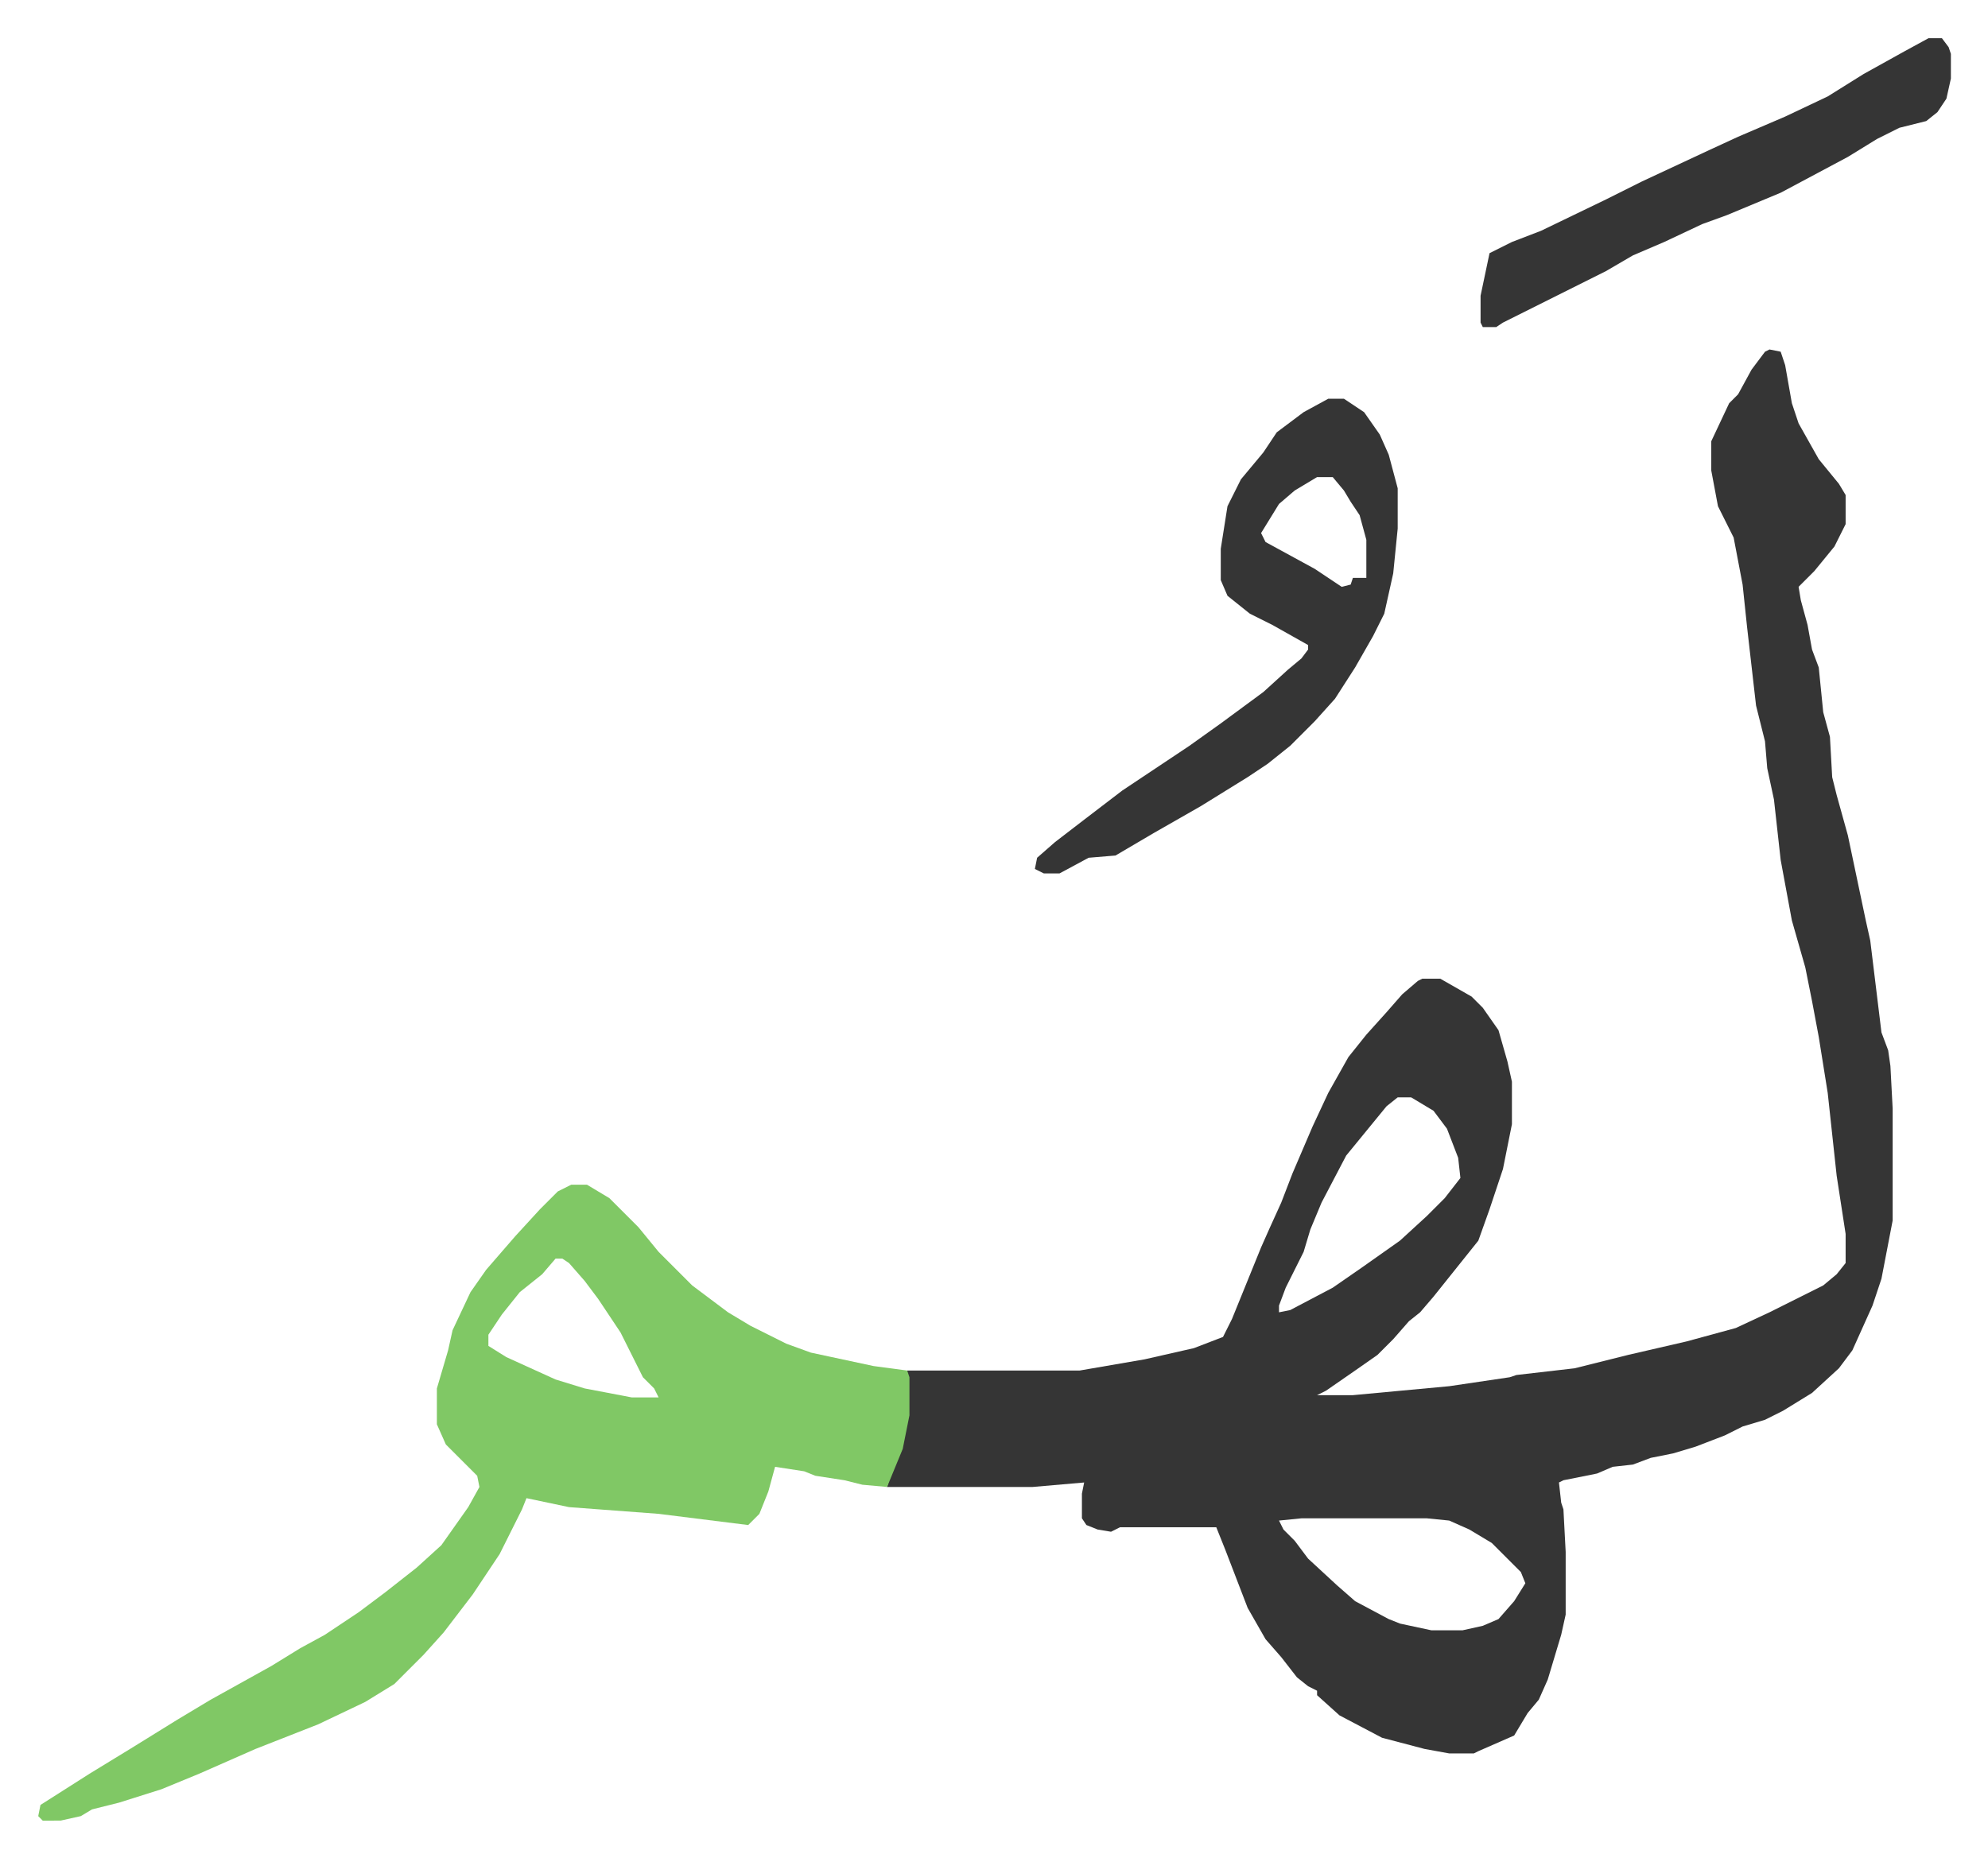
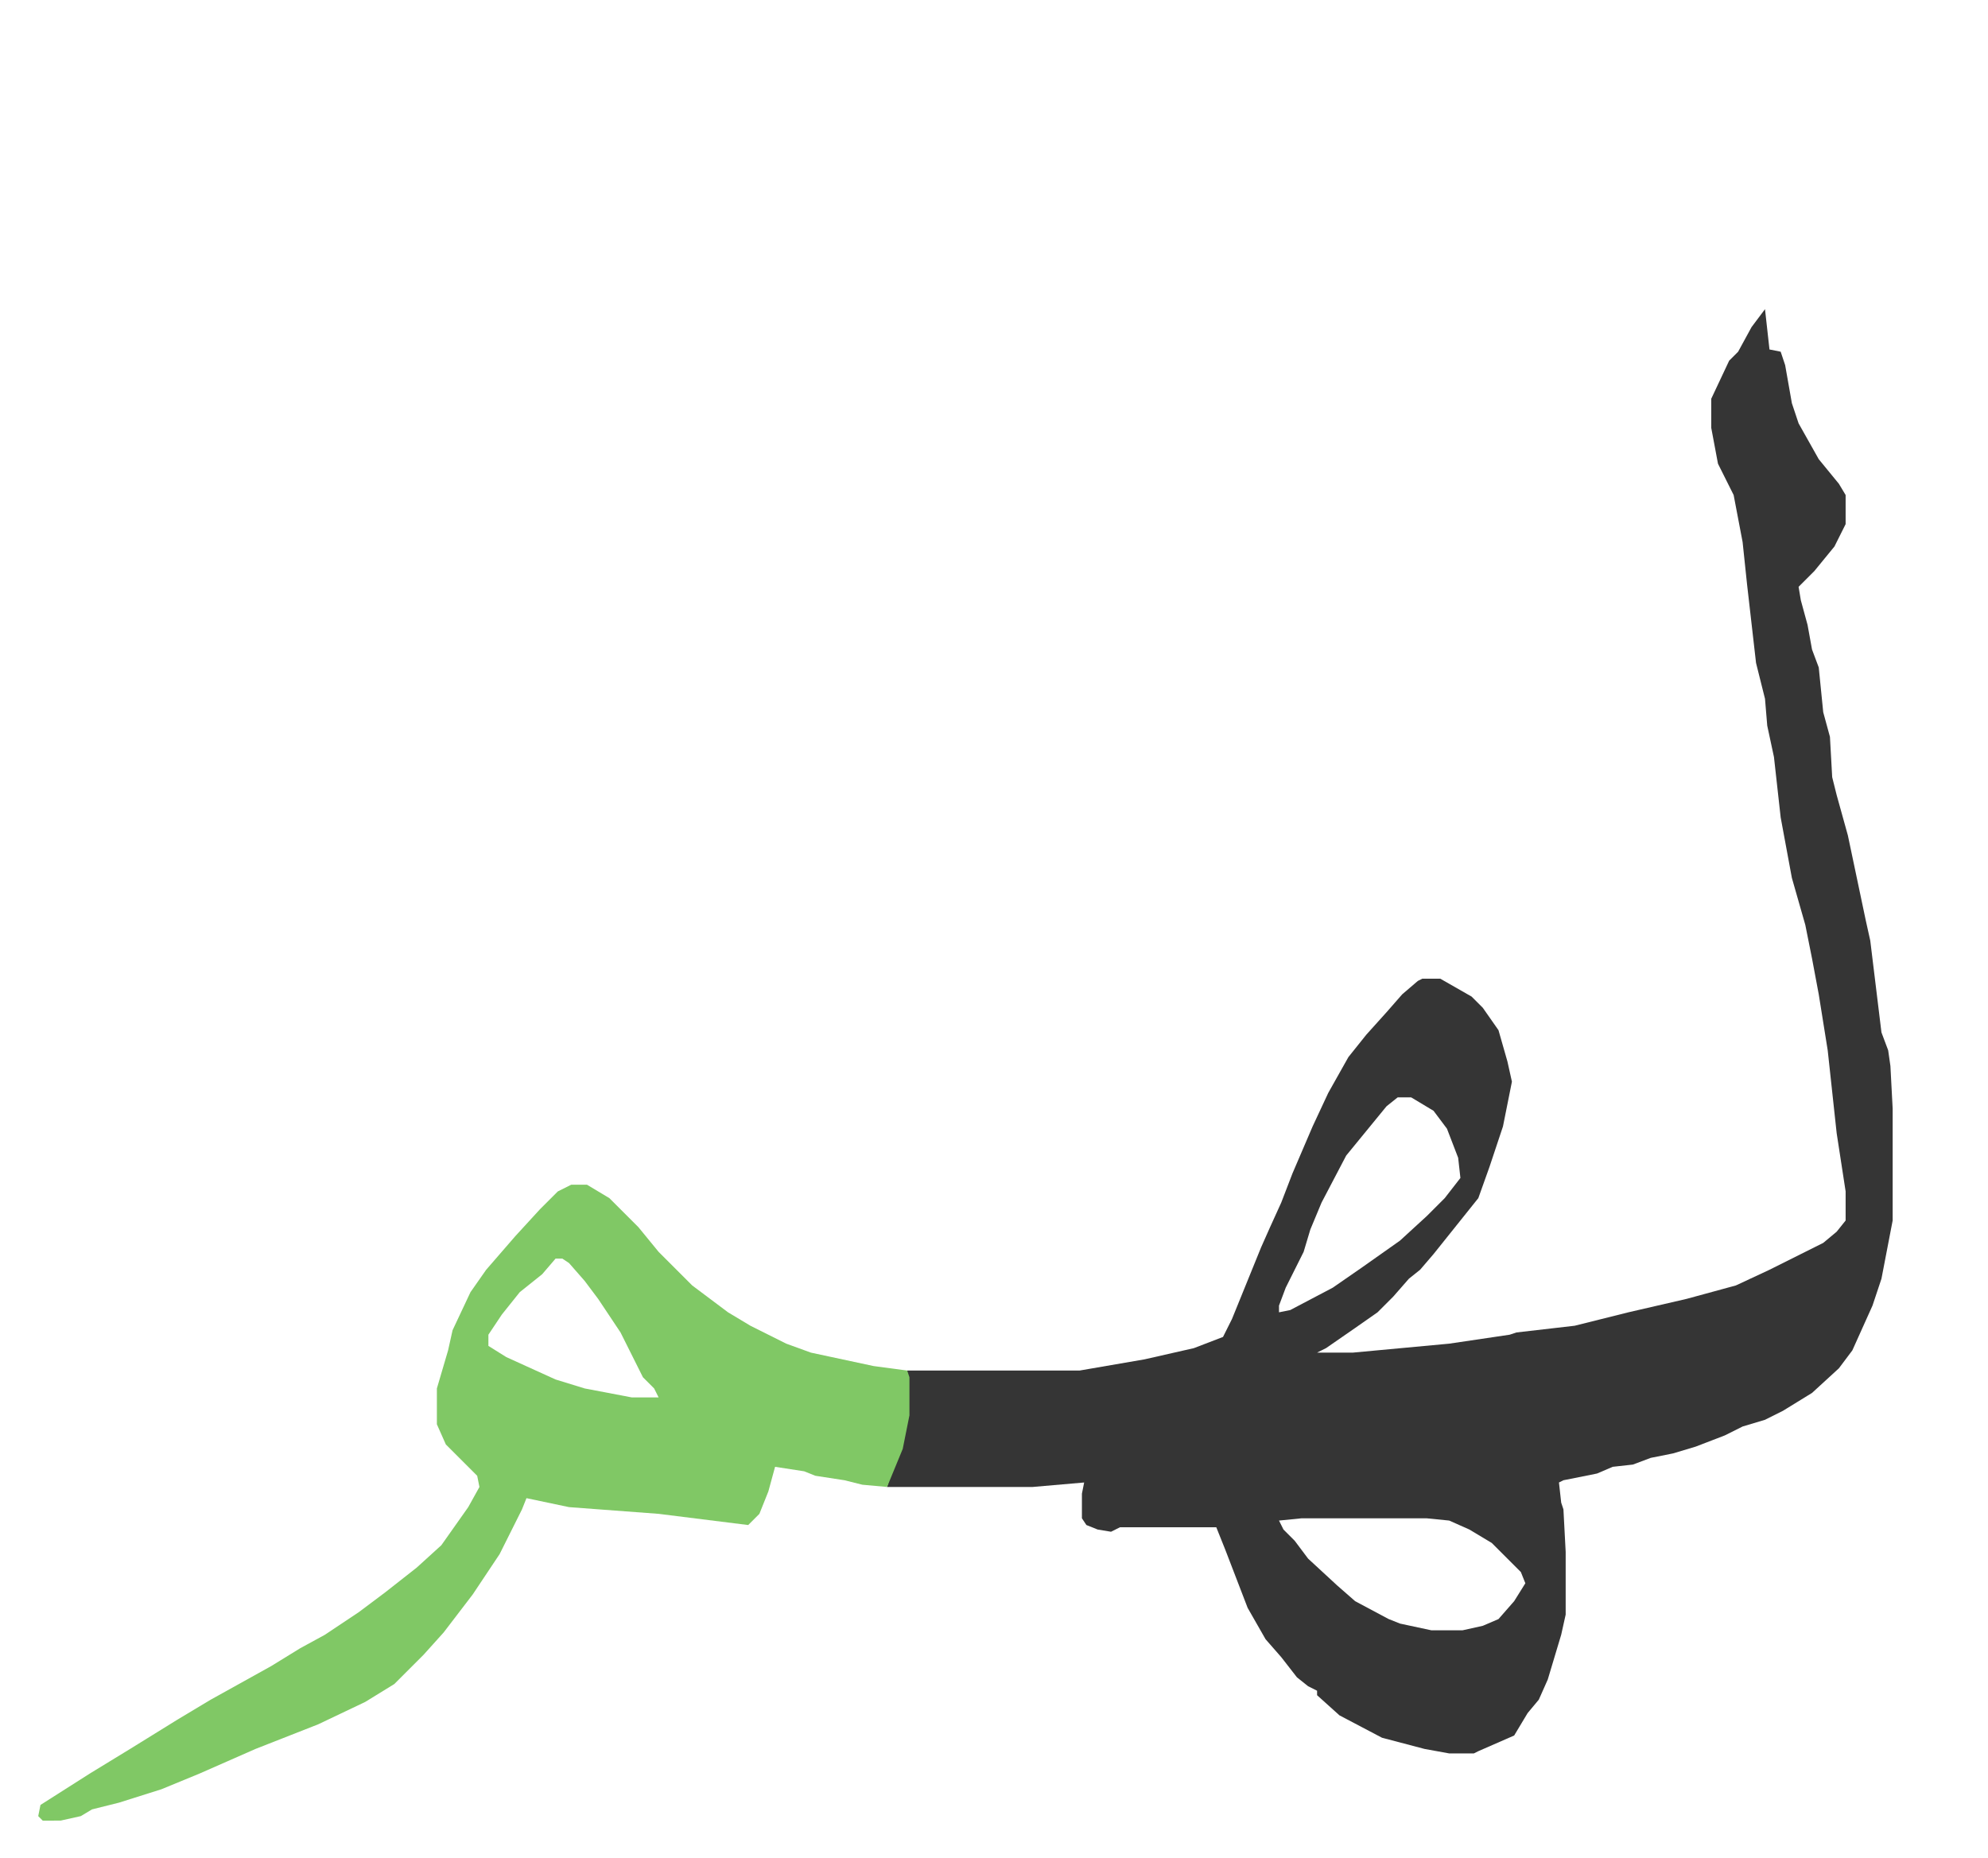
<svg xmlns="http://www.w3.org/2000/svg" role="img" viewBox="-17.07 283.93 887.64 829.64">
-   <path fill="#353535" id="rule_normal" d="M773 440l5 1 2 6 3 17 3 9 9 16 9 11 3 5v13l-5 10-9 11-7 7 1 6 3 11 2 11 3 8 2 20 3 11 1 18 2 8 5 18 8 38 2 9 5 41 3 8 1 7 1 19v50l-5 26-4 12-9 20-6 8-12 11-13 8-8 4-10 3-8 4-13 5-10 3-10 2-8 3-9 1-7 3-15 3-2 1 1 9 1 3 1 19v28l-2 9-6 20-4 9-5 6-6 10-16 7-2 1h-11l-11-2-19-5-19-10-10-9v-2l-4-2-5-4-7-9-7-8-8-14-5-13-5-13-4-10h-43l-4 2-6-1-5-2-2-3v-11l1-5-23 2h-65l3-10 4-11 2-11v-20h77l29-5 22-5 13-5 4-8 13-32 4-9 5-11 5-13 9-21 7-15 9-16 8-10 9-10 7-8 7-6 2-1h8l14 8 5 5 7 10 4 14 2 9v19l-4 20-6 18-5 14-12 15-8 10-6 7-5 4-7 8-7 7-10 7-13 9-4 2h16l43-4 27-4 3-1 26-3 24-6 26-6 22-6 15-7 24-12 6-5 4-5v-13l-4-26-4-37-4-25-3-16-3-15-6-21-5-27-3-27-3-14-1-12-4-16-4-35-2-19-4-21-7-14-3-16v-13l8-17 4-4 6-11 6-8zM607 774l-5 4-9 11-9 11-11 21-5 12-3 10-8 16-3 8v3l5-1 19-10 13-9 17-12 12-11 8-8 7-9-1-9-5-13-6-8-10-6zm-43 188l-10 1 2 4 5 5 6 8 13 12 8 7 15 8 5 2 14 3h14l9-2 7-3 7-8 5-8-2-5-13-13-10-6-9-4-10-1z" />
+   <path fill="#353535" id="rule_normal" d="M773 440l5 1 2 6 3 17 3 9 9 16 9 11 3 5v13l-5 10-9 11-7 7 1 6 3 11 2 11 3 8 2 20 3 11 1 18 2 8 5 18 8 38 2 9 5 41 3 8 1 7 1 19v50l-5 26-4 12-9 20-6 8-12 11-13 8-8 4-10 3-8 4-13 5-10 3-10 2-8 3-9 1-7 3-15 3-2 1 1 9 1 3 1 19v28l-2 9-6 20-4 9-5 6-6 10-16 7-2 1h-11l-11-2-19-5-19-10-10-9v-2l-4-2-5-4-7-9-7-8-8-14-5-13-5-13-4-10h-43l-4 2-6-1-5-2-2-3v-11l1-5-23 2h-65l3-10 4-11 2-11v-20h77l29-5 22-5 13-5 4-8 13-32 4-9 5-11 5-13 9-21 7-15 9-16 8-10 9-10 7-8 7-6 2-1h8l14 8 5 5 7 10 4 14 2 9l-4 20-6 18-5 14-12 15-8 10-6 7-5 4-7 8-7 7-10 7-13 9-4 2h16l43-4 27-4 3-1 26-3 24-6 26-6 22-6 15-7 24-12 6-5 4-5v-13l-4-26-4-37-4-25-3-16-3-15-6-21-5-27-3-27-3-14-1-12-4-16-4-35-2-19-4-21-7-14-3-16v-13l8-17 4-4 6-11 6-8zM607 774l-5 4-9 11-9 11-11 21-5 12-3 10-8 16-3 8v3l5-1 19-10 13-9 17-12 12-11 8-8 7-9-1-9-5-13-6-8-10-6zm-43 188l-10 1 2 4 5 5 6 8 13 12 8 7 15 8 5 2 14 3h14l9-2 7-3 7-8 5-8-2-5-13-13-10-6-9-4-10-1z" />
  <path fill="#80c865" id="rule_idgham_shafawi_with_meem" d="M238 813h7l10 6 13 13 9 11 15 15 16 12 10 6 16 8 11 4 28 6 15 2 1 3v17l-3 15-7 17-11-1-8-2-13-2-5-2-13-2-3 11-4 10-5 5-8-1-32-4-40-3-19-4-2 5-10 20-12 18-13 17-9 10-13 13-13 8-21 10-28 11-25 11-17 7-19 6-12 3-5 3-9 2H2l-2-2 1-5 22-14 18-11 21-13 15-9 27-15 13-8 11-6 15-10 12-9 14-11 11-10 12-17 5-9-1-5-9-9-5-5-4-9v-16l5-17 2-9 8-17 7-10 13-15 11-12 8-8zm-7 33l-6 7-10 8-8 10-6 9v5l8 5 22 10 13 4 21 4h12l-2-4-5-5-5-10-5-10-10-15-6-8-7-8-3-2z" />
-   <path fill="#353535" id="rule_normal" d="M576 462h7l9 6 7 10 4 9 4 15v18l-2 20-4 18-5 10-8 14-9 14-9 10-11 11-10 8-9 6-21 13-21 12-17 10-12 1-13 7h-7l-4-2 1-5 8-7 13-10 17-13 30-20 14-10 19-14 11-10 6-5 3-4v-2l-16-9-10-5-10-8-3-7v-14l3-19 6-12 10-12 6-9 12-9zm-5 35l-10 6-7 6-8 13 2 4 22 12 12 8 4-1 1-3h6v-17l-3-11-4-6-3-5-5-6zm273-196h6l3 4 1 3v11l-2 9-4 6-5 4-12 3-10 5-13 8-15 8-15 8-24 10-11 4-17 8-14 6-12 7-16 8-22 11-8 4-3 2h-6l-1-2v-12l4-19 10-5 13-5 29-14 16-8 30-14 13-6 21-9 19-9 16-10 18-10z" />
</svg>